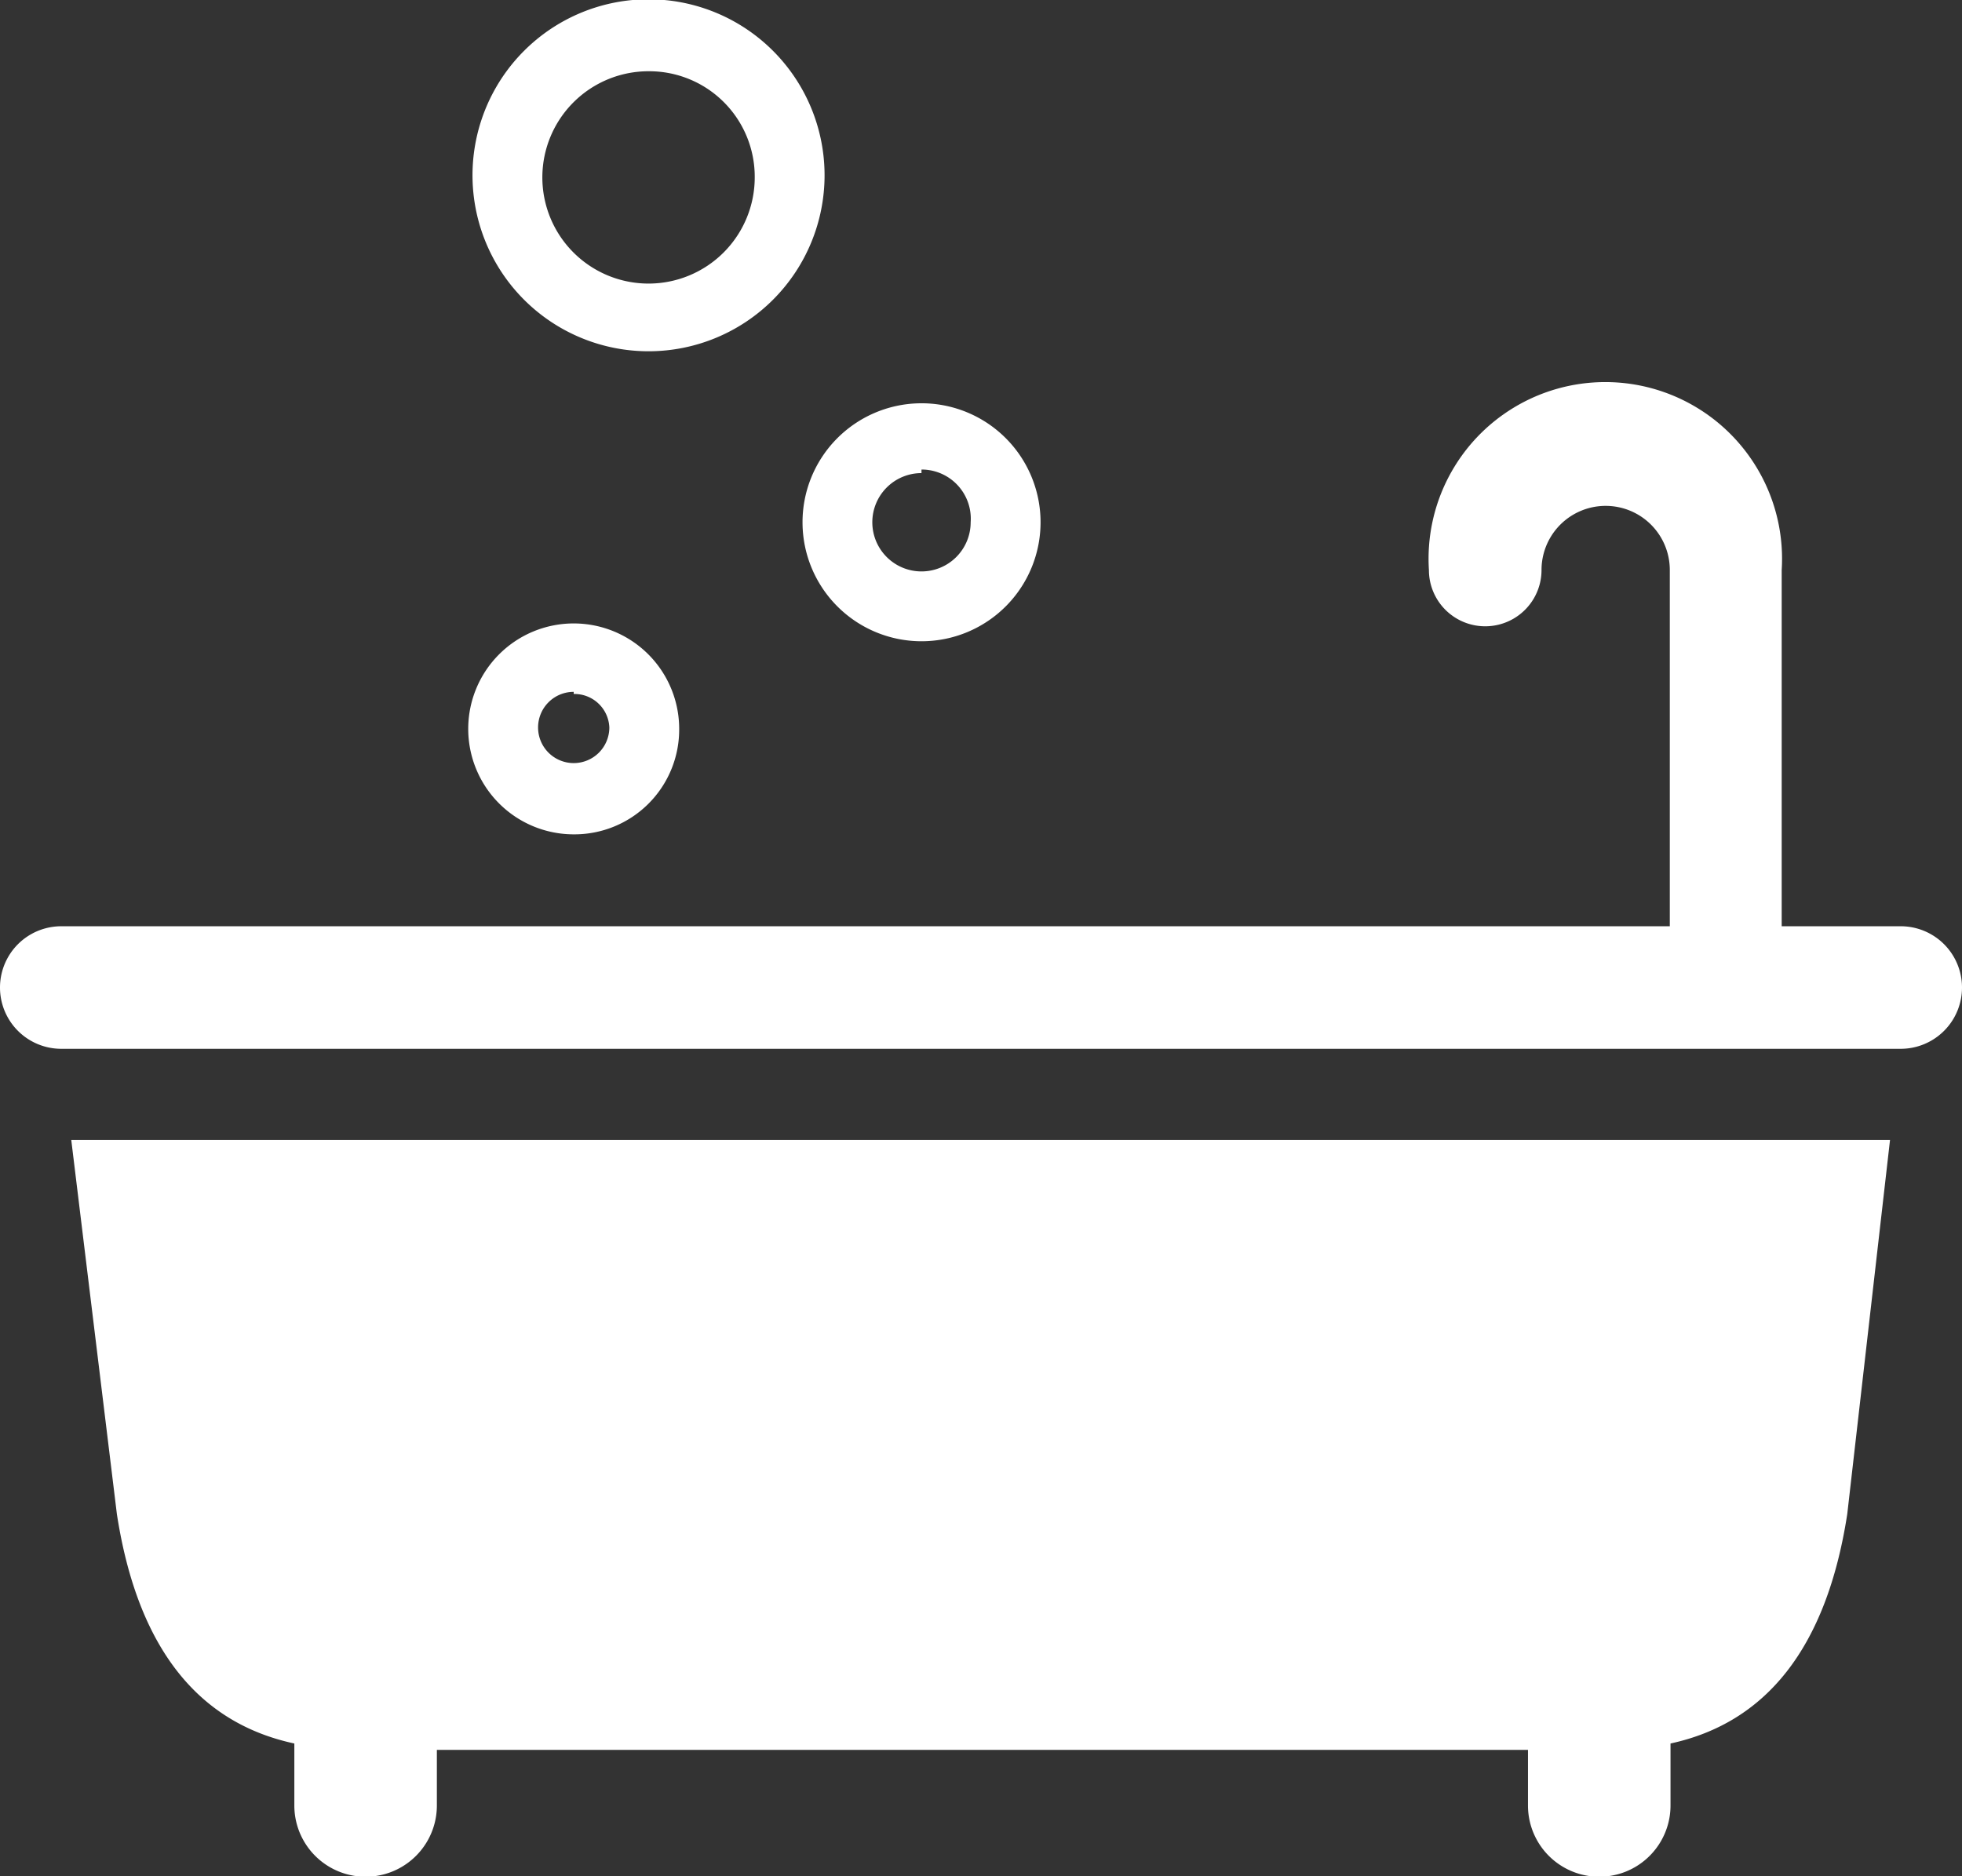
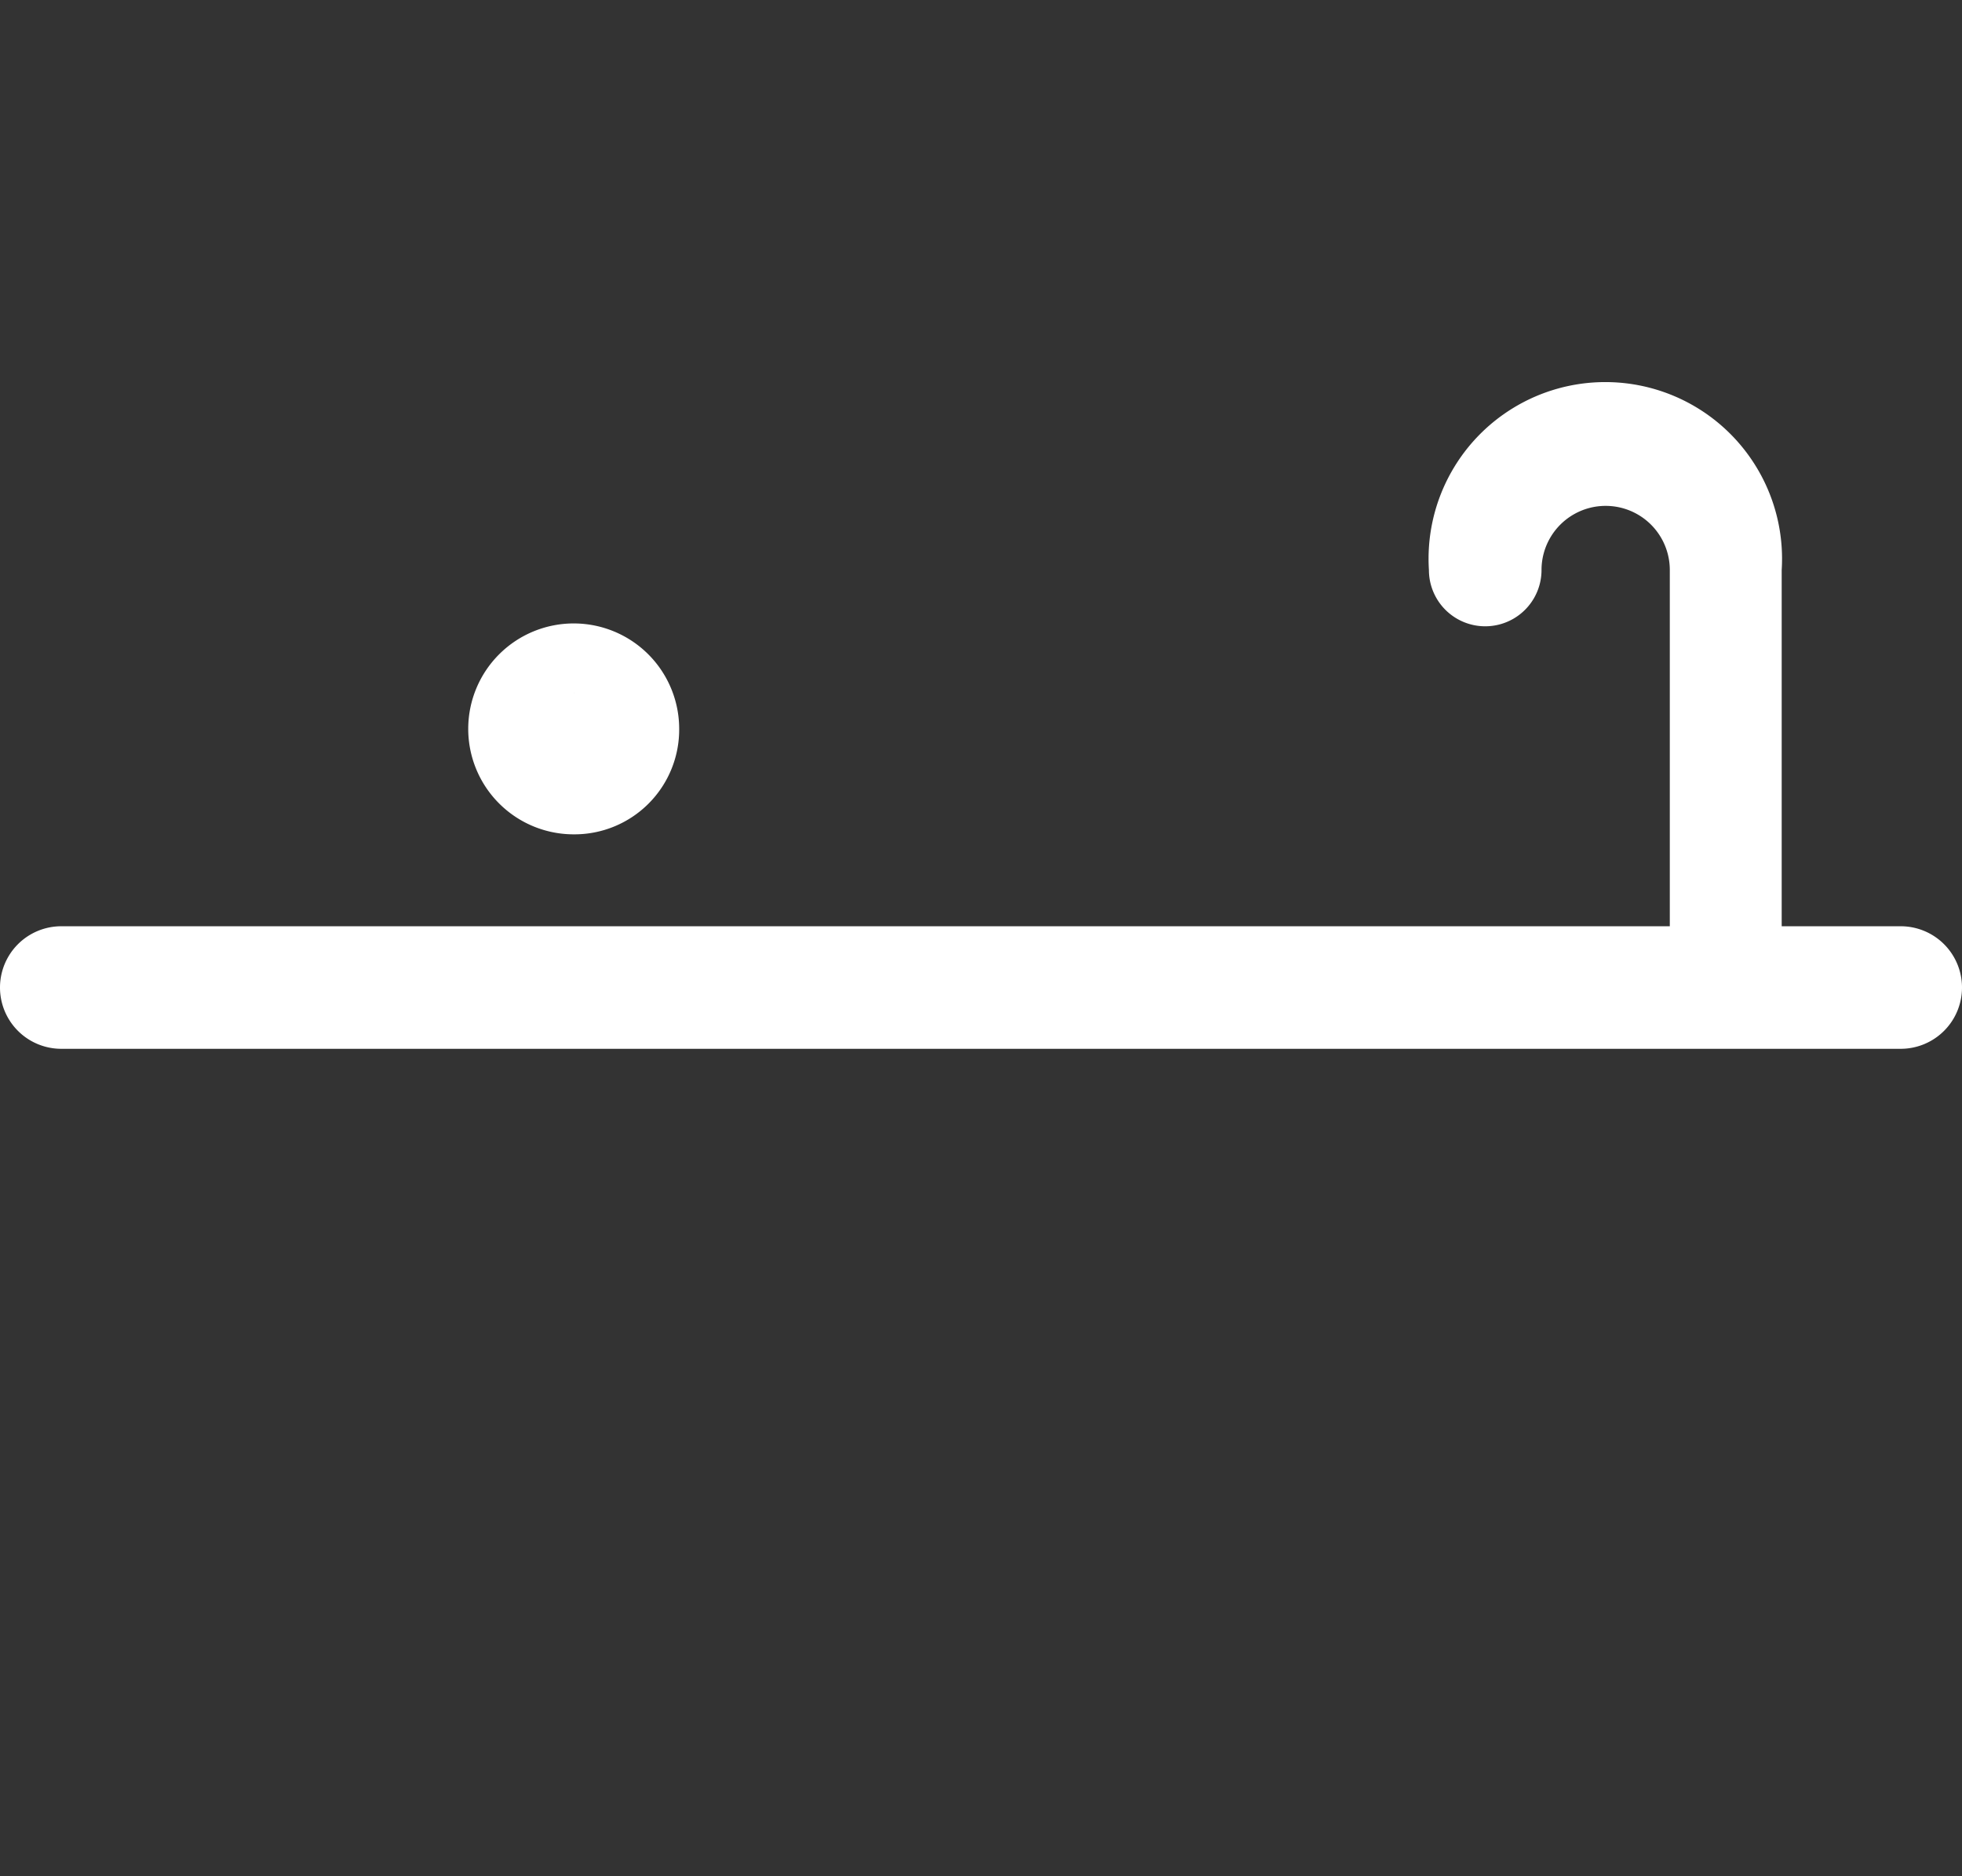
<svg xmlns="http://www.w3.org/2000/svg" viewBox="0 0 27.53 26.33">
  <rect x="0" y="0" width="27.53" height="26.33" fill="#333333" stroke="none" />
  <defs>
    <style>.cls-1{fill:#fff;}</style>
  </defs>
  <g id="レイヤー_1" data-name="レイヤー 1">
-     <path class="cls-1" d="M8.05,11.71a1.48,1.48,0,1,1,1.48-1.47A1.47,1.47,0,0,1,8.05,11.71Zm0-2a.5.5,0,1,0,.5.5A.49.49,0,0,0,8.05,9.74Z" />
-     <path class="cls-1" d="M12.93,9A1.67,1.67,0,1,1,14.6,7.28,1.67,1.67,0,0,1,12.93,9Zm0-2.36a.69.69,0,1,0,.69.69A.69.69,0,0,0,12.93,6.59Z" />
-     <path class="cls-1" d="M9.11,4.93a2.47,2.47,0,1,1,2.46-2.47A2.47,2.47,0,0,1,9.11,4.93ZM9.11,1a1.49,1.49,0,1,0,1.48,1.48A1.48,1.48,0,0,0,9.11,1Z" />
+     <path class="cls-1" d="M8.05,11.71a1.48,1.48,0,1,1,1.48-1.47A1.47,1.47,0,0,1,8.05,11.71Zm0-2A.49.49,0,0,0,8.05,9.74Z" />
    <path class="cls-1" d="M26.67,13H25V8a2.48,2.48,0,1,0-4.95,0,.79.79,0,0,0,1.58,0,.9.9,0,1,1,1.8,0v5H.86a.86.86,0,0,0,0,1.72H26.67a.86.86,0,0,0,0-1.72Z" />
-     <path class="cls-1" d="M1.64,21.25c.29,1.88,1.14,2.93,2.49,3.22v.87a1,1,0,1,0,2,0v-.78H21.44v.78a1,1,0,1,0,2,0v-.87c1.34-.29,2.19-1.34,2.48-3.22L26.52,16H1Z" />
  </g>
</svg>